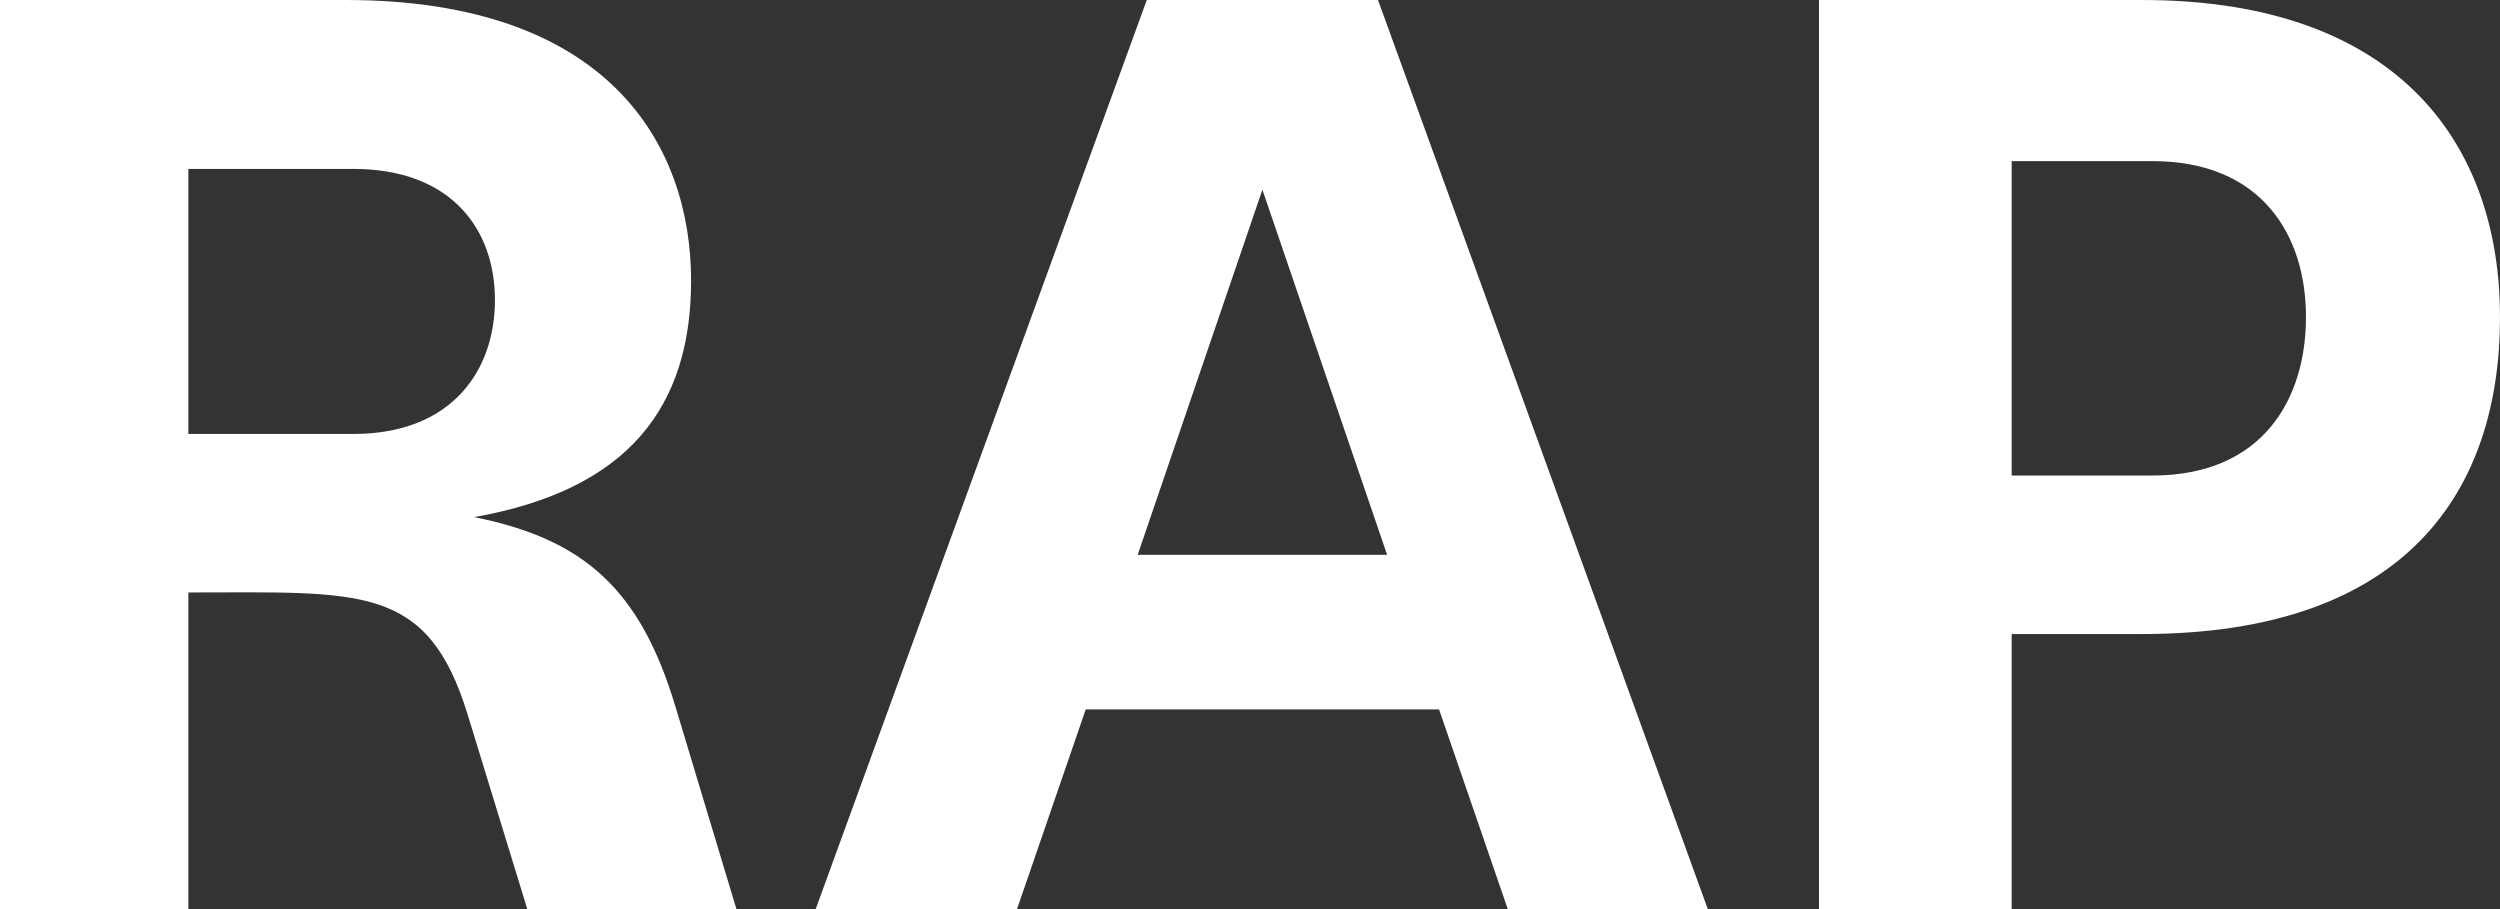
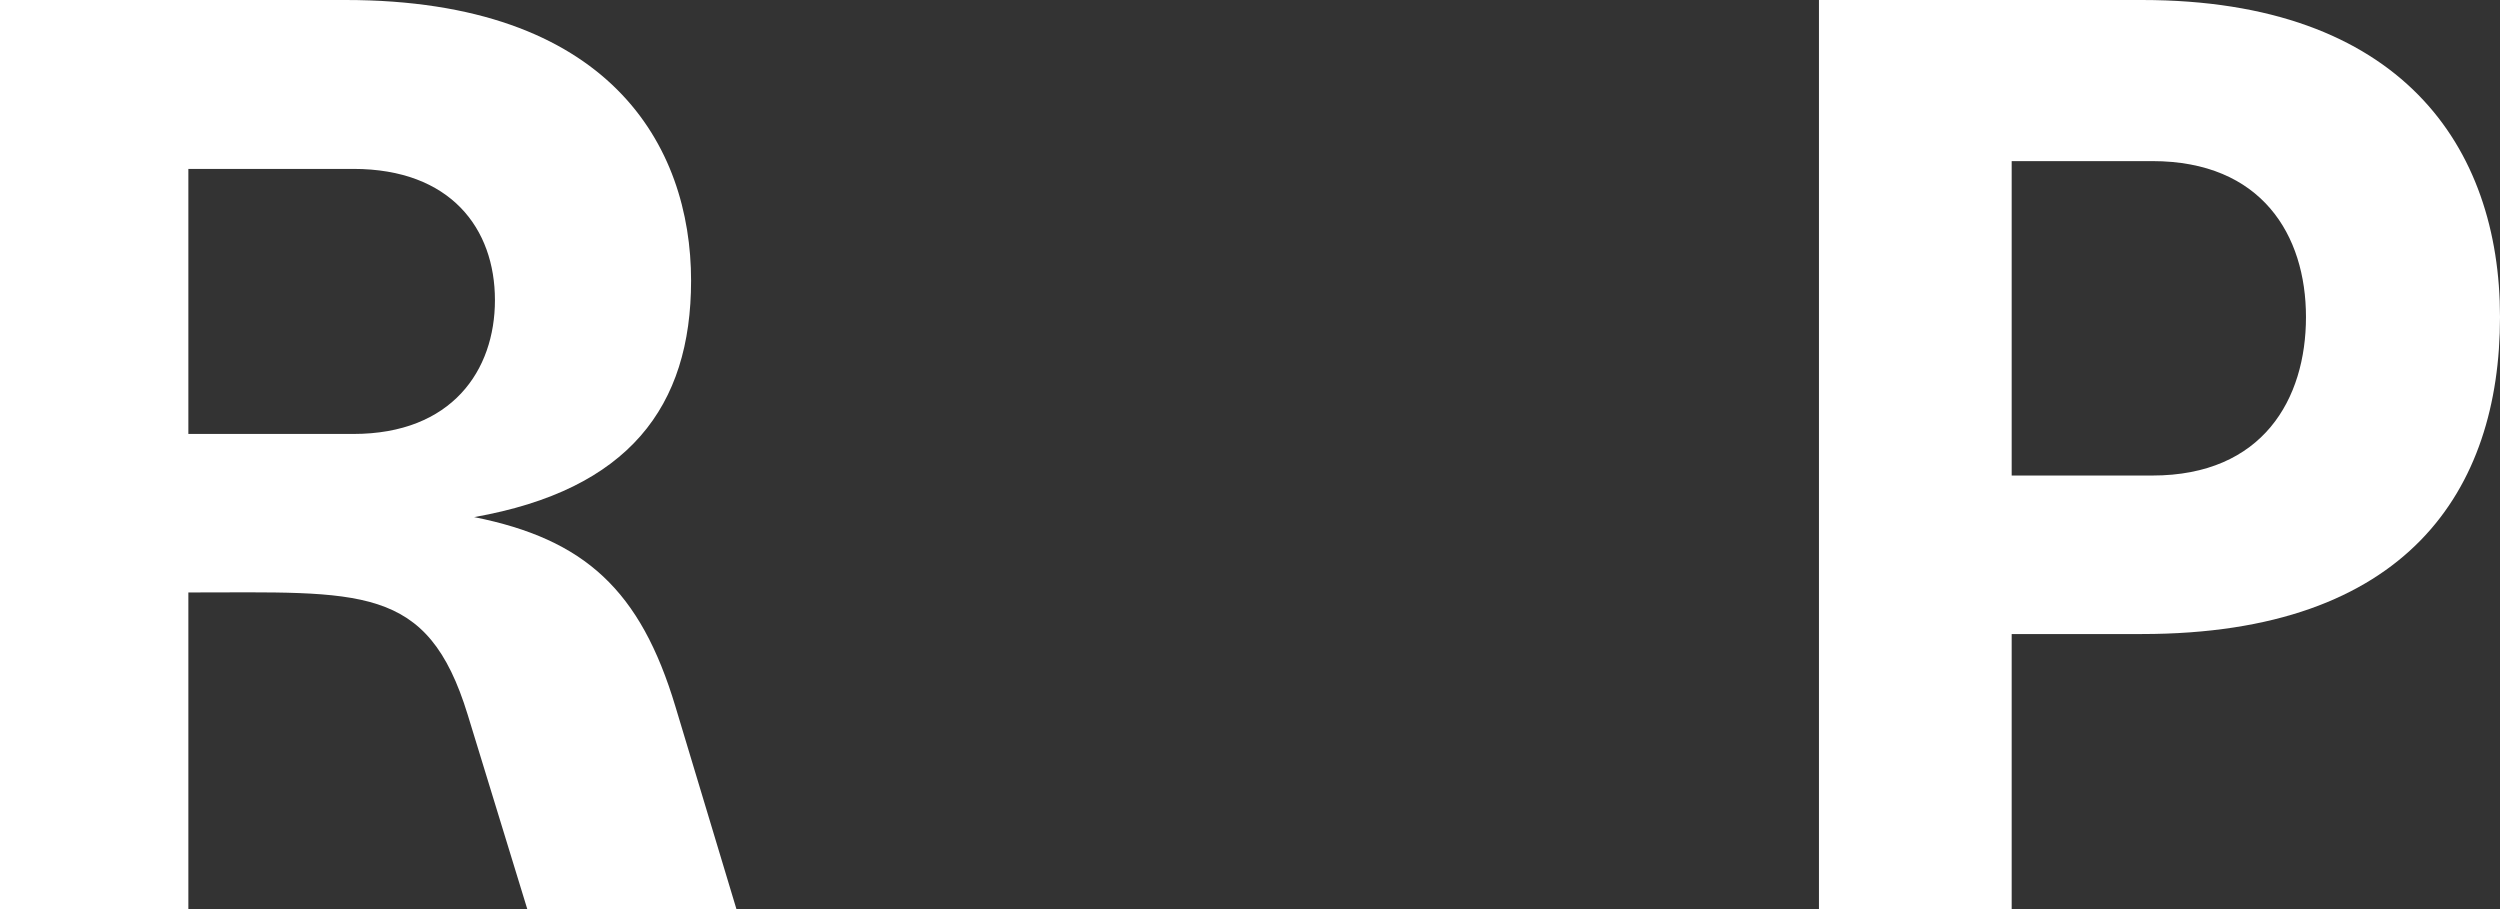
<svg xmlns="http://www.w3.org/2000/svg" width="1171" height="426" viewBox="0 0 1171 426" fill="none">
  <rect x="0" y="0" width="1171" height="426" fill="#333333" stroke="none" />
  <path d="M345 426H247.038L219.051 334.714C200.187 273.25 169.155 277.508 88.228 277.508V426H0V0H161.854C285.371 0 323.703 68.161 323.703 131.452C323.703 190.482 294.5 229.431 222.093 242.213C273.812 252.558 299.977 276.292 316.402 331.063L345 426ZM88.228 79.114V203.264H165.503C211.745 203.264 231.828 173.444 231.828 140.581C231.828 107.11 211.141 79.114 165.503 79.114H88.228Z" fill="white" />
-   <path d="M674.055 332.28H508.56L476.31 426H382L537.157 0H645.458L800 426H706.3L674.055 332.28ZM649.715 259.86L591.308 88.853L532.893 259.86H649.715Z" fill="white" />
  <path d="M1171 148.492C1171 229.431 1127.7 296.982 1003.27 296.982H942.27V426H852V0H1003.27C1124.64 0 1171 68.769 1171 148.492ZM1080.12 148.492C1080.12 110.151 1059.38 75.463 1008.15 75.463H942.27V222.739H1008.15C1059.99 222.739 1080.12 186.831 1080.12 148.492Z" fill="white" />
</svg>